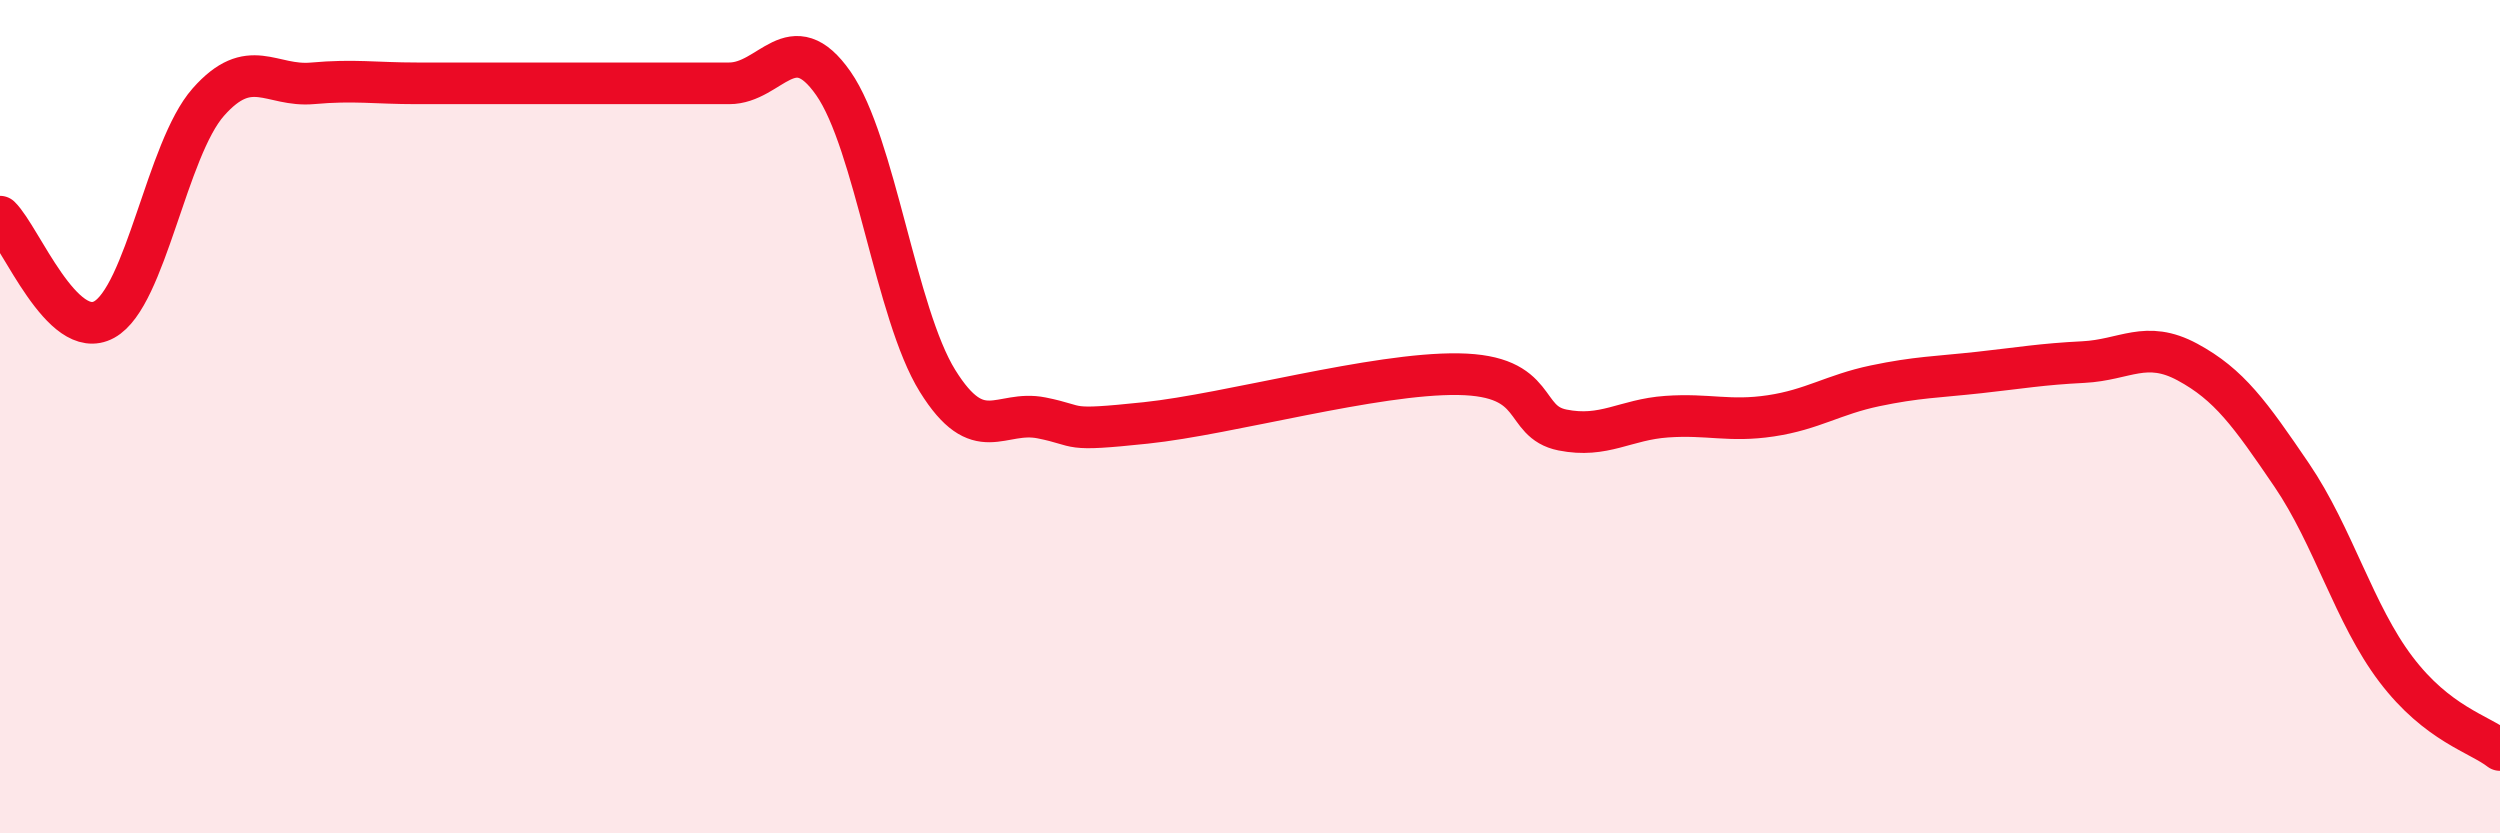
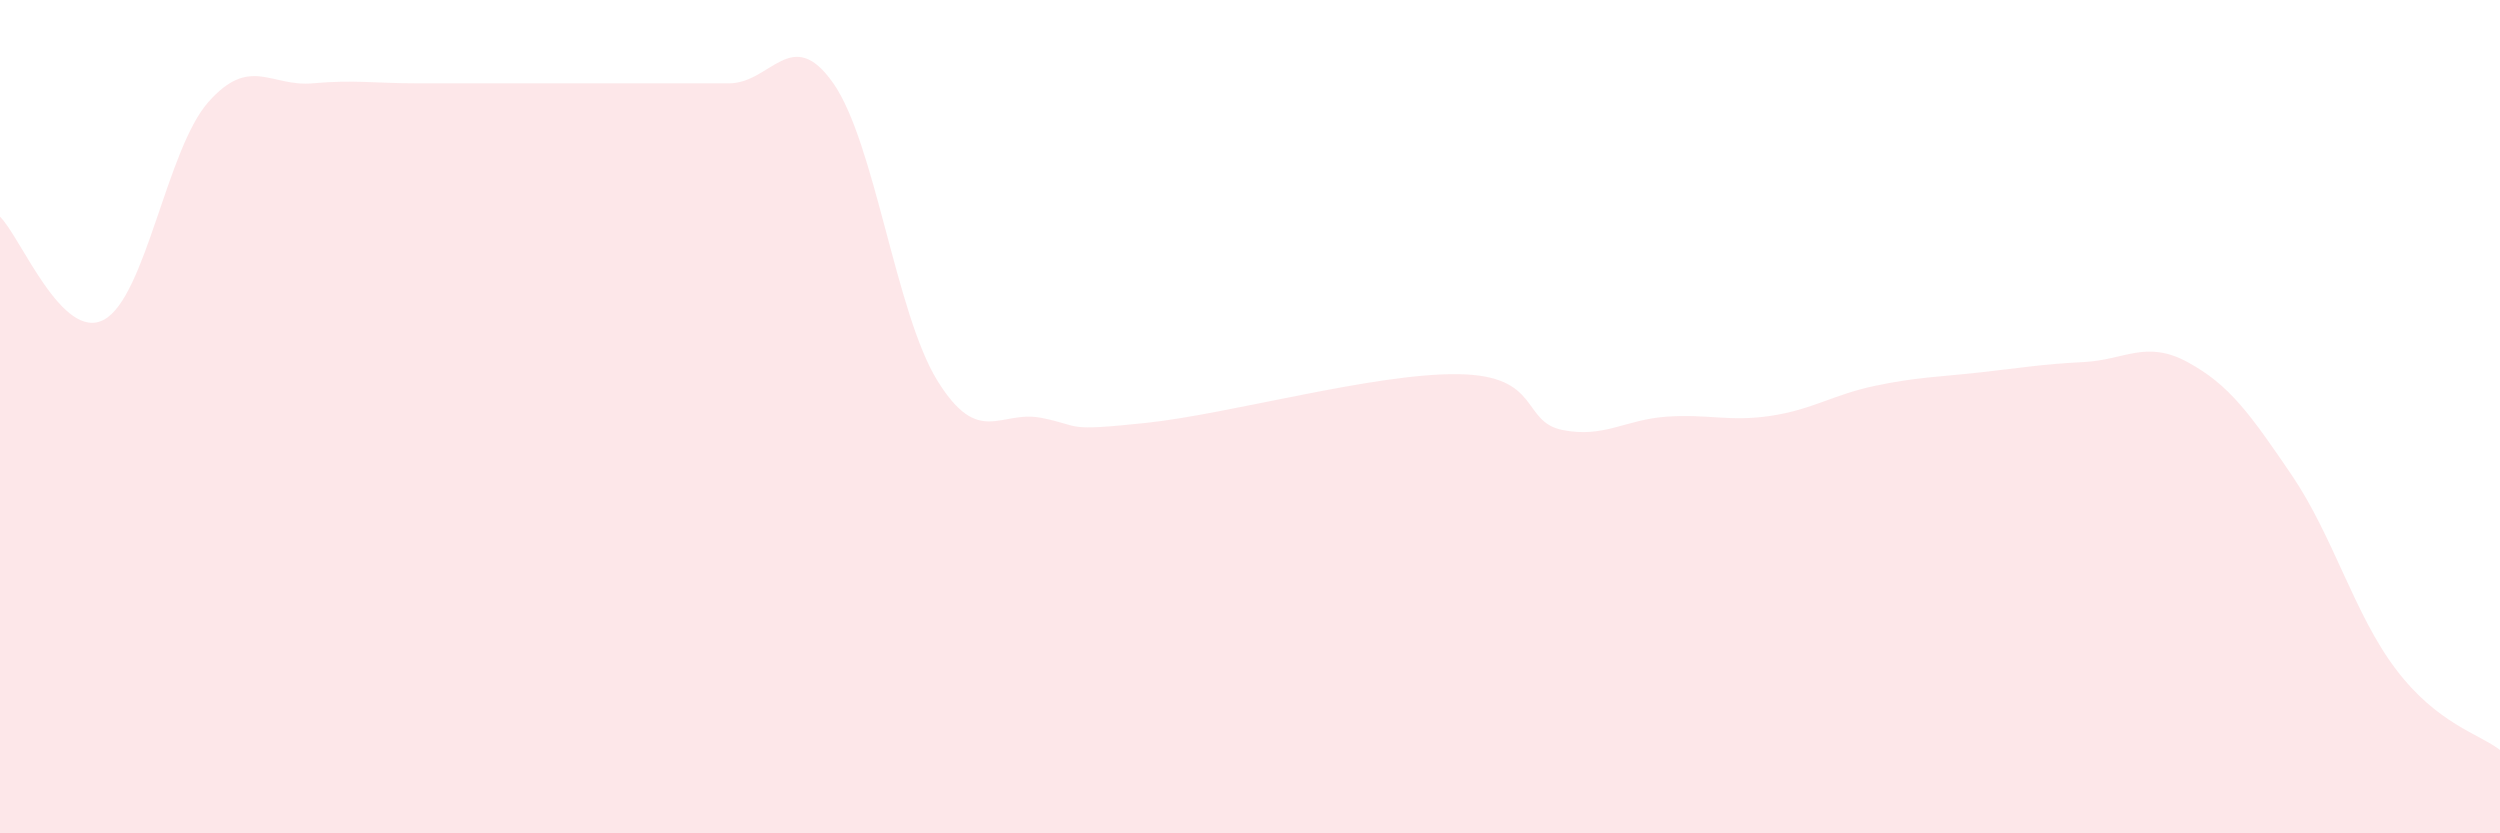
<svg xmlns="http://www.w3.org/2000/svg" width="60" height="20" viewBox="0 0 60 20">
  <path d="M 0,5.2 C 0.5,5.69 1.5,8.22 2.5,7.67 C 3.5,7.12 4,3.58 5,2.45 C 6,1.32 6.5,2.09 7.5,2 C 8.5,1.91 9,2 10,2 C 11,2 11.5,2 12.5,2 C 13.5,2 14,2 15,2 C 16,2 16.5,2 17.5,2 C 18.5,2 19,0.57 20,2 C 21,3.43 21.5,7.53 22.5,9.14 C 23.5,10.75 24,9.83 25,10.03 C 26,10.23 25.5,10.36 27.5,10.15 C 29.5,9.94 33,8.95 35,8.98 C 37,9.01 36.5,10.12 37.5,10.32 C 38.5,10.52 39,10.07 40,10 C 41,9.93 41.5,10.13 42.5,9.98 C 43.5,9.83 44,9.47 45,9.26 C 46,9.05 46.5,9.05 47.5,8.94 C 48.5,8.83 49,8.74 50,8.69 C 51,8.64 51.5,8.15 52.5,8.69 C 53.5,9.23 54,9.93 55,11.4 C 56,12.87 56.5,14.74 57.5,16.06 C 58.5,17.38 59.5,17.61 60,18L60 20L0 20Z" fill="#EB0A25" opacity="0.1" stroke-linecap="round" stroke-linejoin="round" />
-   <path d="M 0,5.2 C 0.5,5.69 1.5,8.22 2.5,7.67 C 3.5,7.12 4,3.58 5,2.45 C 6,1.32 6.5,2.09 7.5,2 C 8.5,1.91 9,2 10,2 C 11,2 11.5,2 12.5,2 C 13.5,2 14,2 15,2 C 16,2 16.5,2 17.5,2 C 18.5,2 19,0.57 20,2 C 21,3.43 21.5,7.53 22.5,9.14 C 23.5,10.75 24,9.83 25,10.03 C 26,10.23 25.5,10.36 27.5,10.15 C 29.5,9.94 33,8.95 35,8.98 C 37,9.01 36.5,10.12 37.5,10.32 C 38.5,10.52 39,10.07 40,10 C 41,9.93 41.5,10.13 42.5,9.98 C 43.5,9.83 44,9.47 45,9.26 C 46,9.05 46.5,9.05 47.5,8.94 C 48.5,8.83 49,8.74 50,8.69 C 51,8.64 51.5,8.15 52.5,8.69 C 53.5,9.23 54,9.93 55,11.4 C 56,12.87 56.5,14.74 57.5,16.06 C 58.5,17.38 59.5,17.61 60,18" stroke="#EB0A25" stroke-width="1" fill="none" stroke-linecap="round" stroke-linejoin="round" />
</svg>